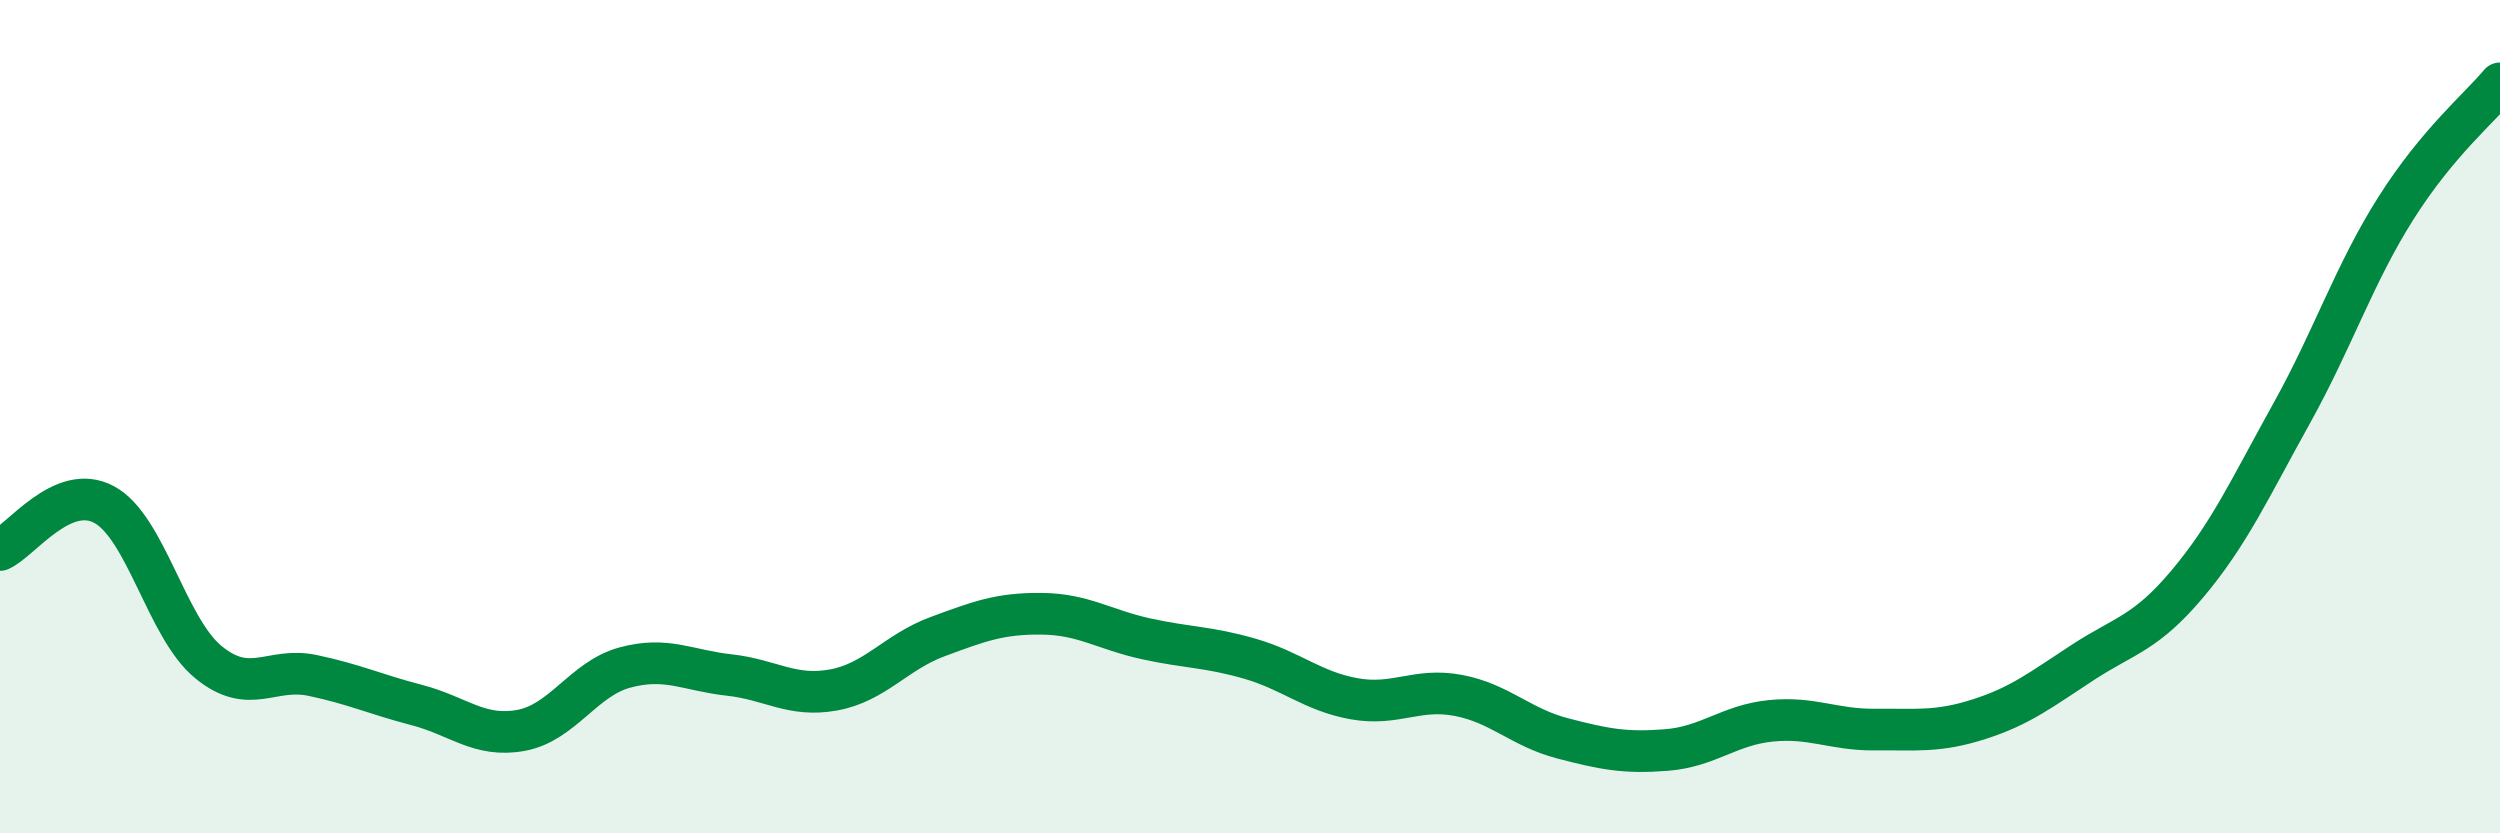
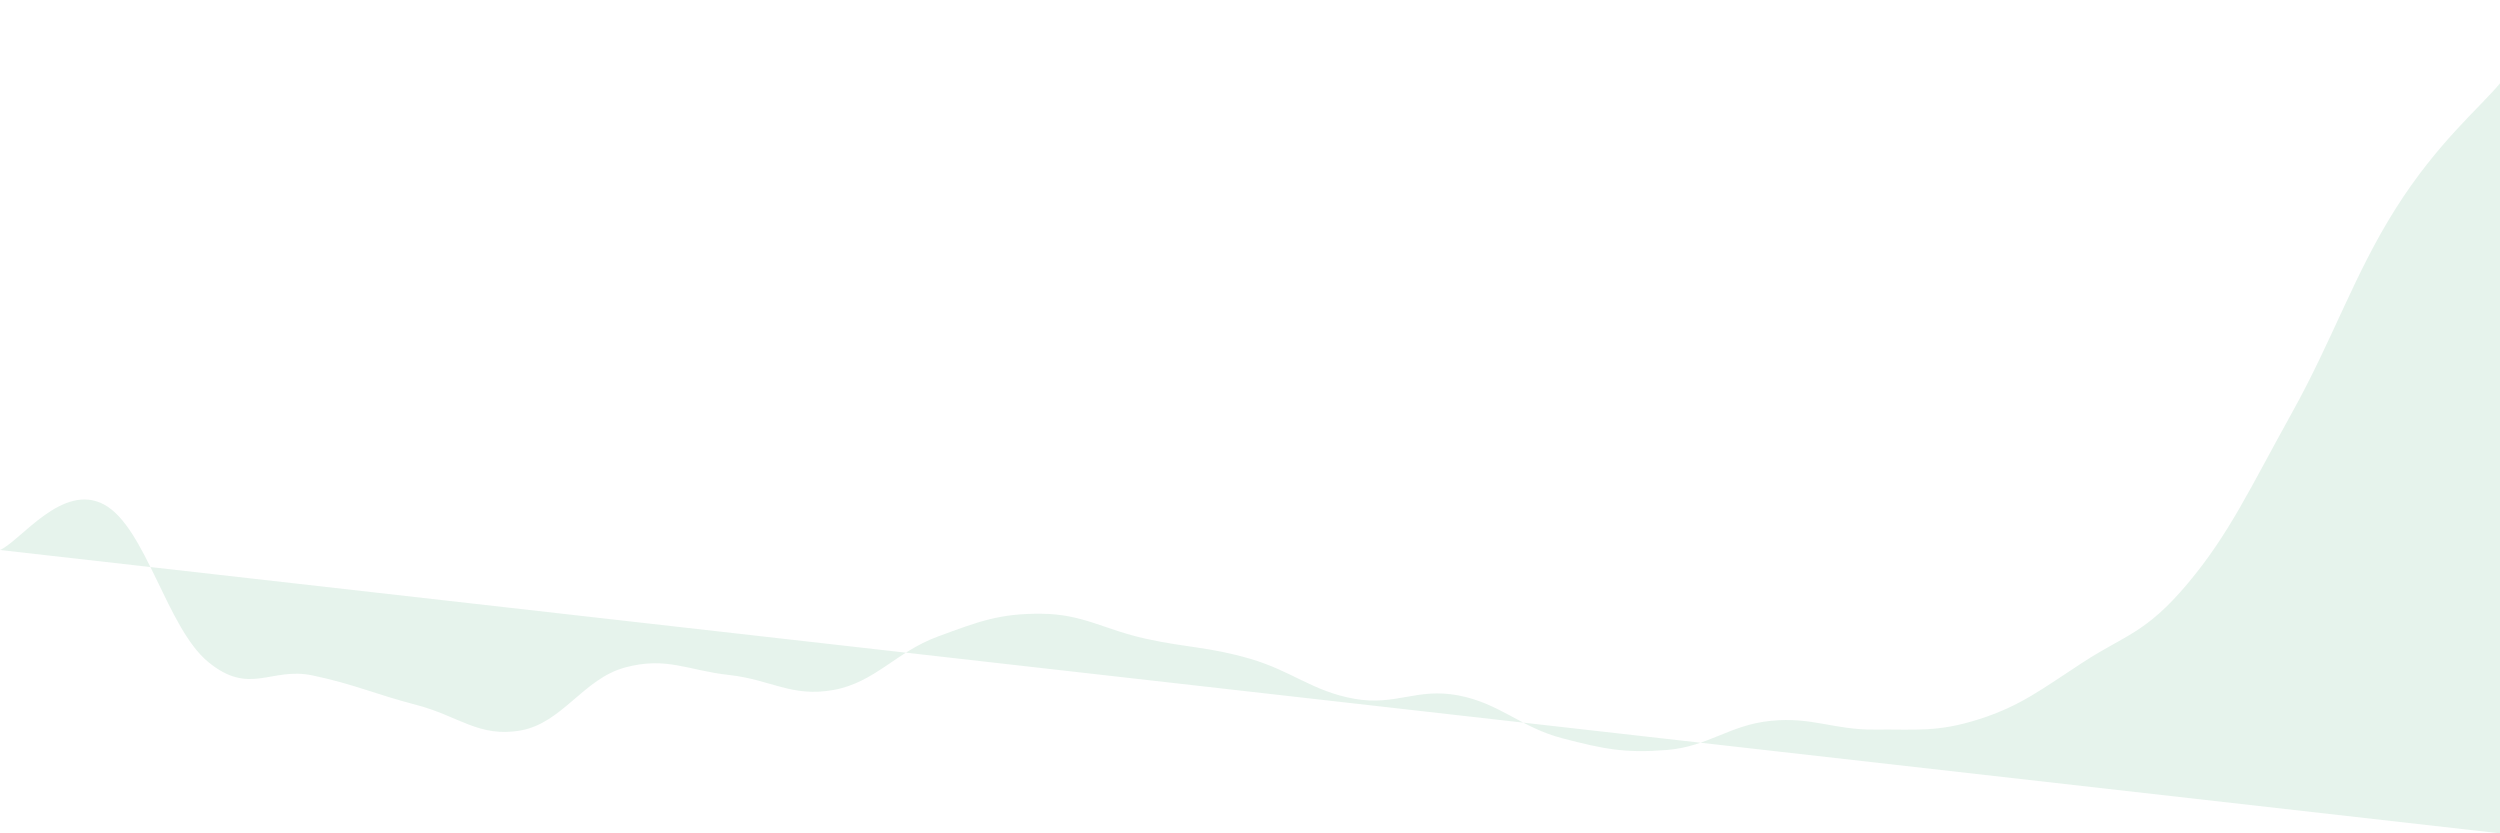
<svg xmlns="http://www.w3.org/2000/svg" width="60" height="20" viewBox="0 0 60 20">
-   <path d="M 0,13.2 C 0.5,12.98 1.5,11.57 2.5,12.11 C 3.5,12.65 4,15.07 5,15.89 C 6,16.71 6.5,16 7.5,16.21 C 8.5,16.42 9,16.66 10,16.92 C 11,17.18 11.5,17.71 12.5,17.53 C 13.5,17.35 14,16.29 15,16.02 C 16,15.75 16.5,16.09 17.5,16.2 C 18.5,16.31 19,16.74 20,16.56 C 21,16.38 21.5,15.65 22.5,15.28 C 23.5,14.91 24,14.72 25,14.73 C 26,14.74 26.5,15.11 27.5,15.33 C 28.5,15.55 29,15.52 30,15.81 C 31,16.1 31.5,16.59 32.5,16.77 C 33.5,16.95 34,16.5 35,16.69 C 36,16.88 36.5,17.46 37.5,17.72 C 38.5,17.98 39,18.08 40,18 C 41,17.92 41.5,17.4 42.5,17.3 C 43.5,17.2 44,17.52 45,17.51 C 46,17.5 46.5,17.58 47.5,17.26 C 48.5,16.94 49,16.54 50,15.89 C 51,15.24 51.5,15.2 52.5,14.01 C 53.5,12.82 54,11.72 55,9.92 C 56,8.12 56.5,6.58 57.5,5 C 58.5,3.42 59.5,2.6 60,2L60 20L0 20Z" fill="#008740" opacity="0.1" stroke-linecap="round" stroke-linejoin="round" />
-   <path d="M 0,13.2 C 0.5,12.98 1.5,11.57 2.5,12.11 C 3.5,12.65 4,15.07 5,15.89 C 6,16.71 6.5,16 7.5,16.21 C 8.5,16.42 9,16.66 10,16.92 C 11,17.18 11.5,17.71 12.5,17.53 C 13.5,17.35 14,16.29 15,16.02 C 16,15.75 16.5,16.09 17.5,16.2 C 18.5,16.31 19,16.74 20,16.56 C 21,16.38 21.5,15.65 22.5,15.28 C 23.5,14.91 24,14.72 25,14.73 C 26,14.74 26.5,15.11 27.5,15.33 C 28.5,15.55 29,15.52 30,15.81 C 31,16.1 31.5,16.59 32.5,16.77 C 33.5,16.95 34,16.5 35,16.69 C 36,16.88 36.5,17.46 37.5,17.72 C 38.5,17.98 39,18.08 40,18 C 41,17.92 41.5,17.4 42.5,17.3 C 43.5,17.2 44,17.52 45,17.51 C 46,17.5 46.5,17.58 47.5,17.26 C 48.5,16.94 49,16.54 50,15.89 C 51,15.24 51.5,15.2 52.5,14.01 C 53.5,12.82 54,11.72 55,9.92 C 56,8.12 56.5,6.58 57.5,5 C 58.5,3.42 59.5,2.6 60,2" stroke="#008740" stroke-width="1" fill="none" stroke-linecap="round" stroke-linejoin="round" />
+   <path d="M 0,13.2 C 0.5,12.98 1.5,11.57 2.5,12.11 C 3.5,12.65 4,15.07 5,15.89 C 6,16.71 6.5,16 7.5,16.21 C 8.5,16.42 9,16.66 10,16.92 C 11,17.18 11.5,17.71 12.5,17.53 C 13.5,17.35 14,16.29 15,16.02 C 16,15.75 16.5,16.09 17.5,16.2 C 18.5,16.31 19,16.74 20,16.56 C 21,16.38 21.5,15.65 22.5,15.28 C 23.5,14.91 24,14.72 25,14.73 C 26,14.74 26.5,15.11 27.5,15.33 C 28.5,15.55 29,15.52 30,15.81 C 31,16.1 31.5,16.59 32.5,16.77 C 33.5,16.95 34,16.5 35,16.69 C 36,16.88 36.5,17.46 37.5,17.72 C 38.5,17.98 39,18.08 40,18 C 41,17.92 41.5,17.4 42.5,17.3 C 43.5,17.2 44,17.52 45,17.51 C 46,17.5 46.5,17.58 47.5,17.26 C 48.5,16.94 49,16.54 50,15.89 C 51,15.24 51.5,15.2 52.5,14.01 C 53.5,12.82 54,11.72 55,9.92 C 56,8.12 56.5,6.58 57.5,5 C 58.5,3.42 59.5,2.6 60,2L60 20Z" fill="#008740" opacity="0.1" stroke-linecap="round" stroke-linejoin="round" />
</svg>